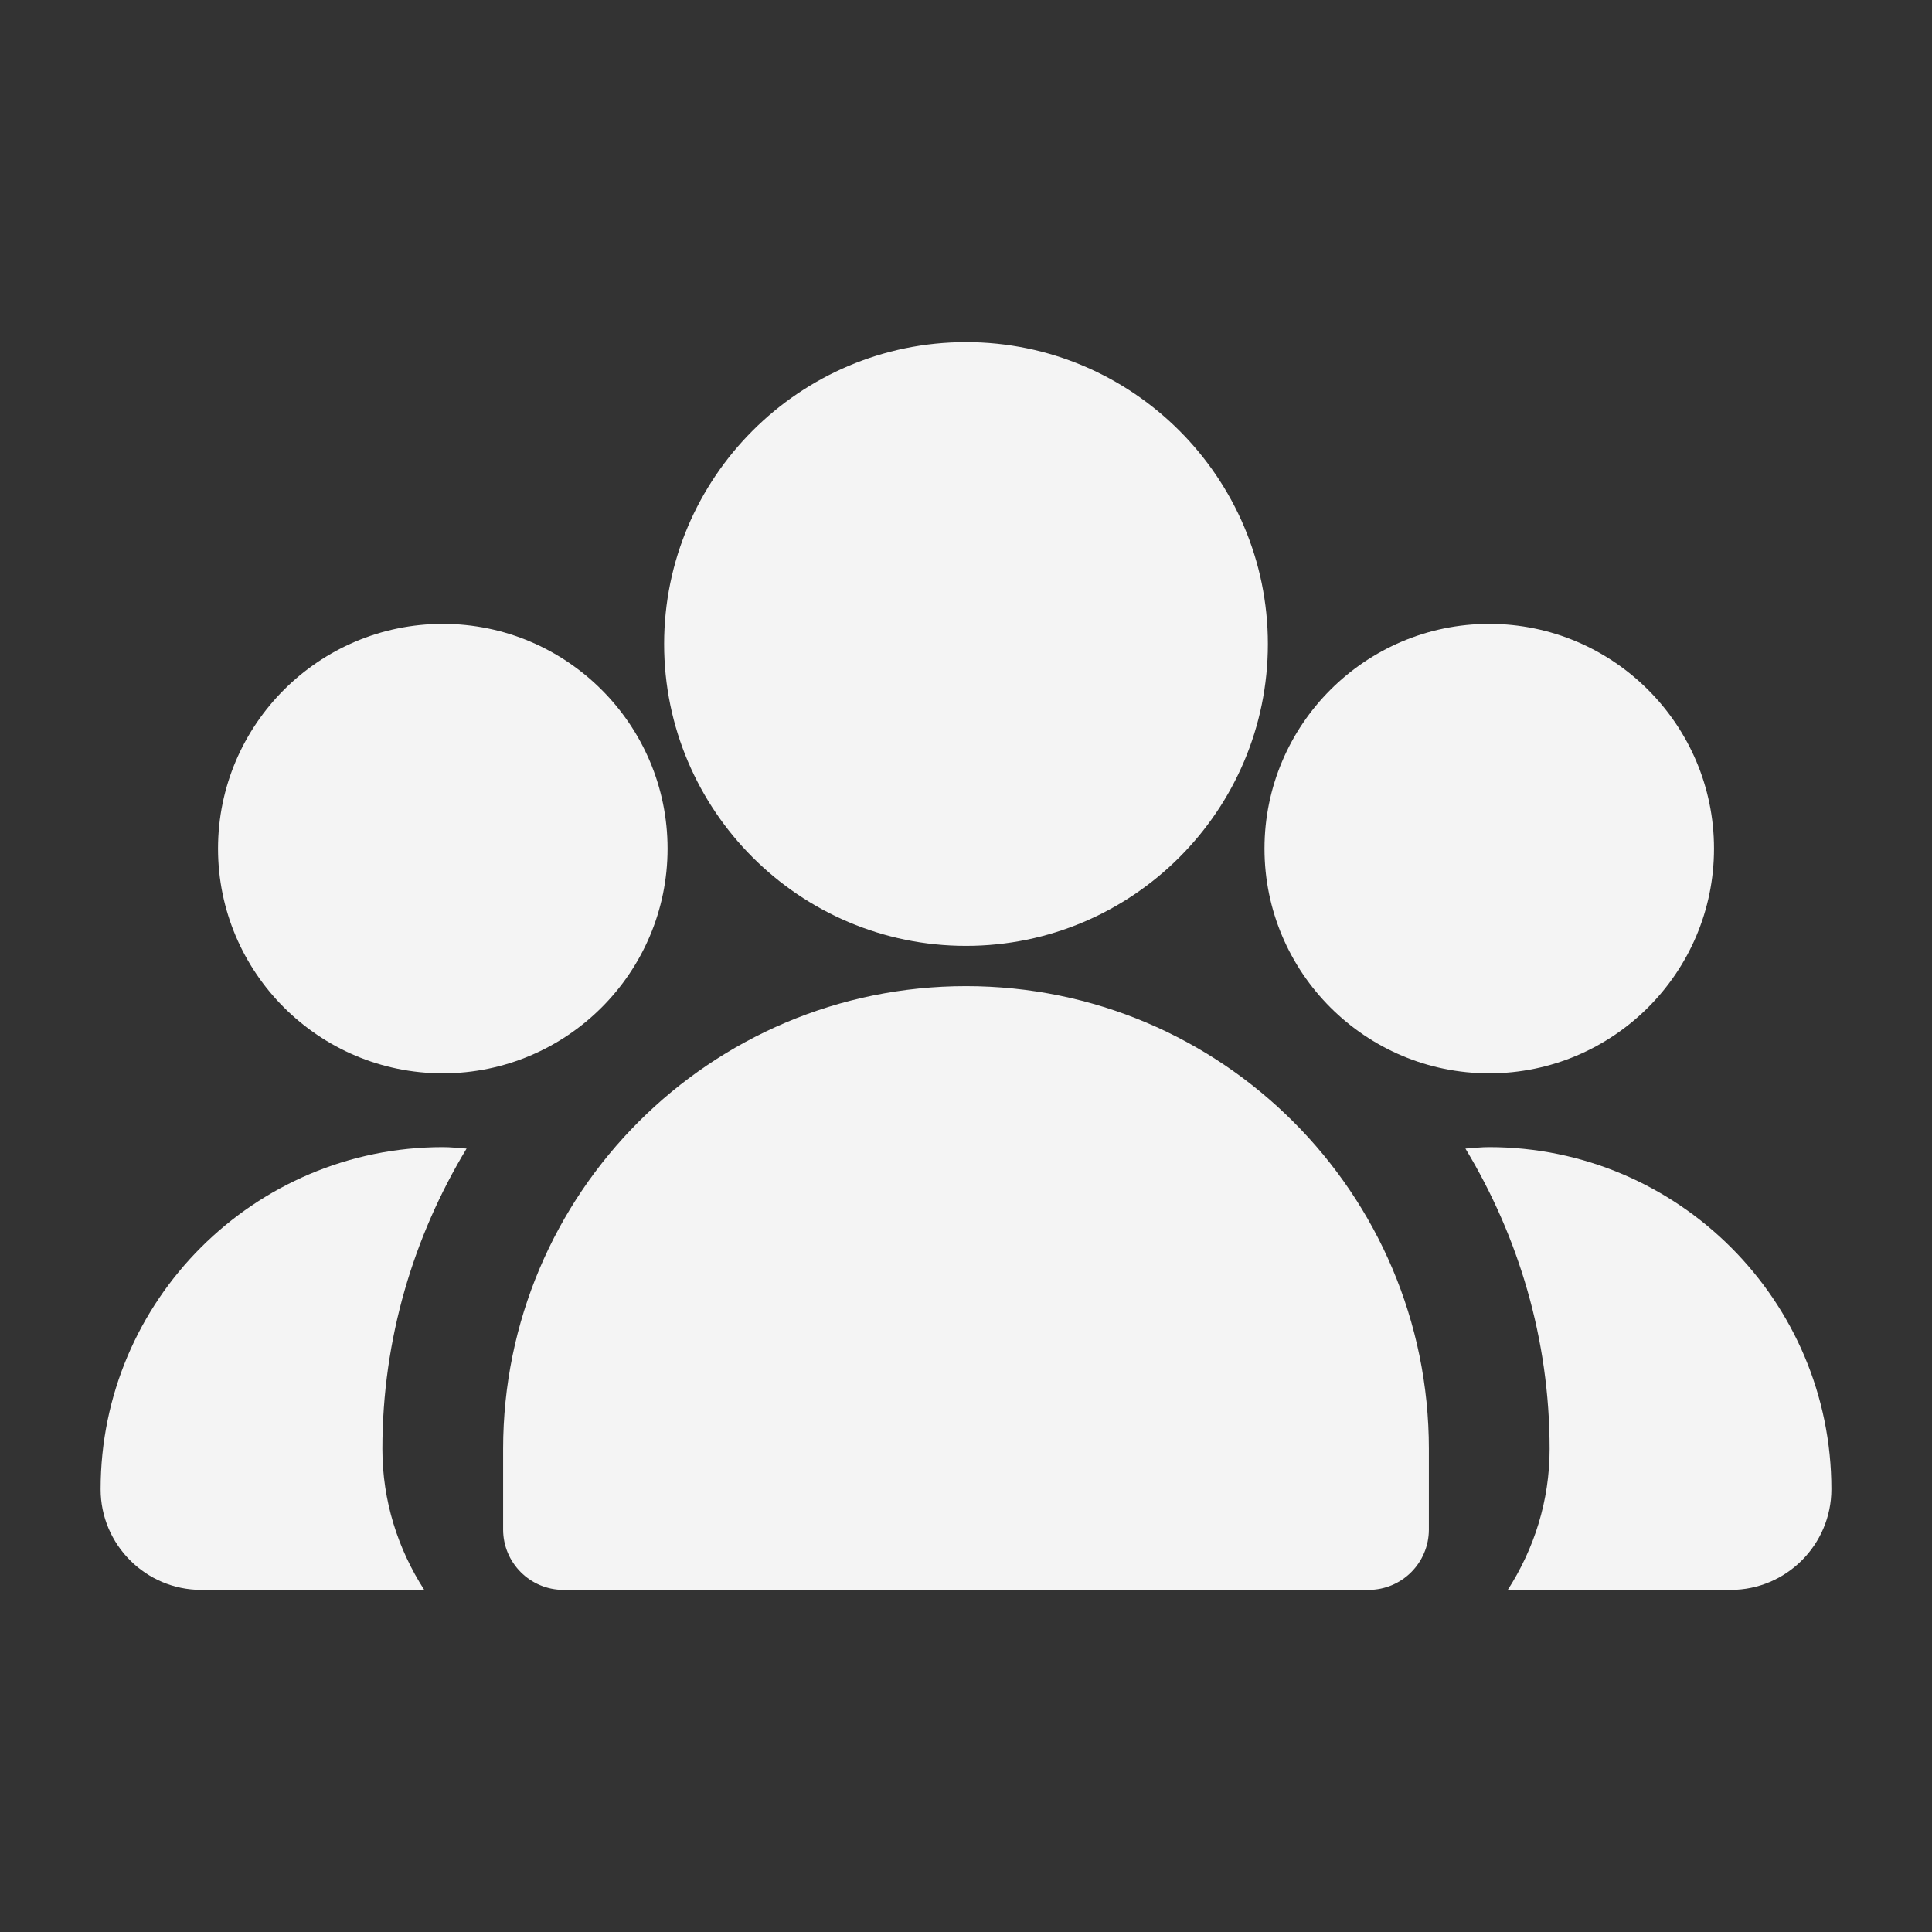
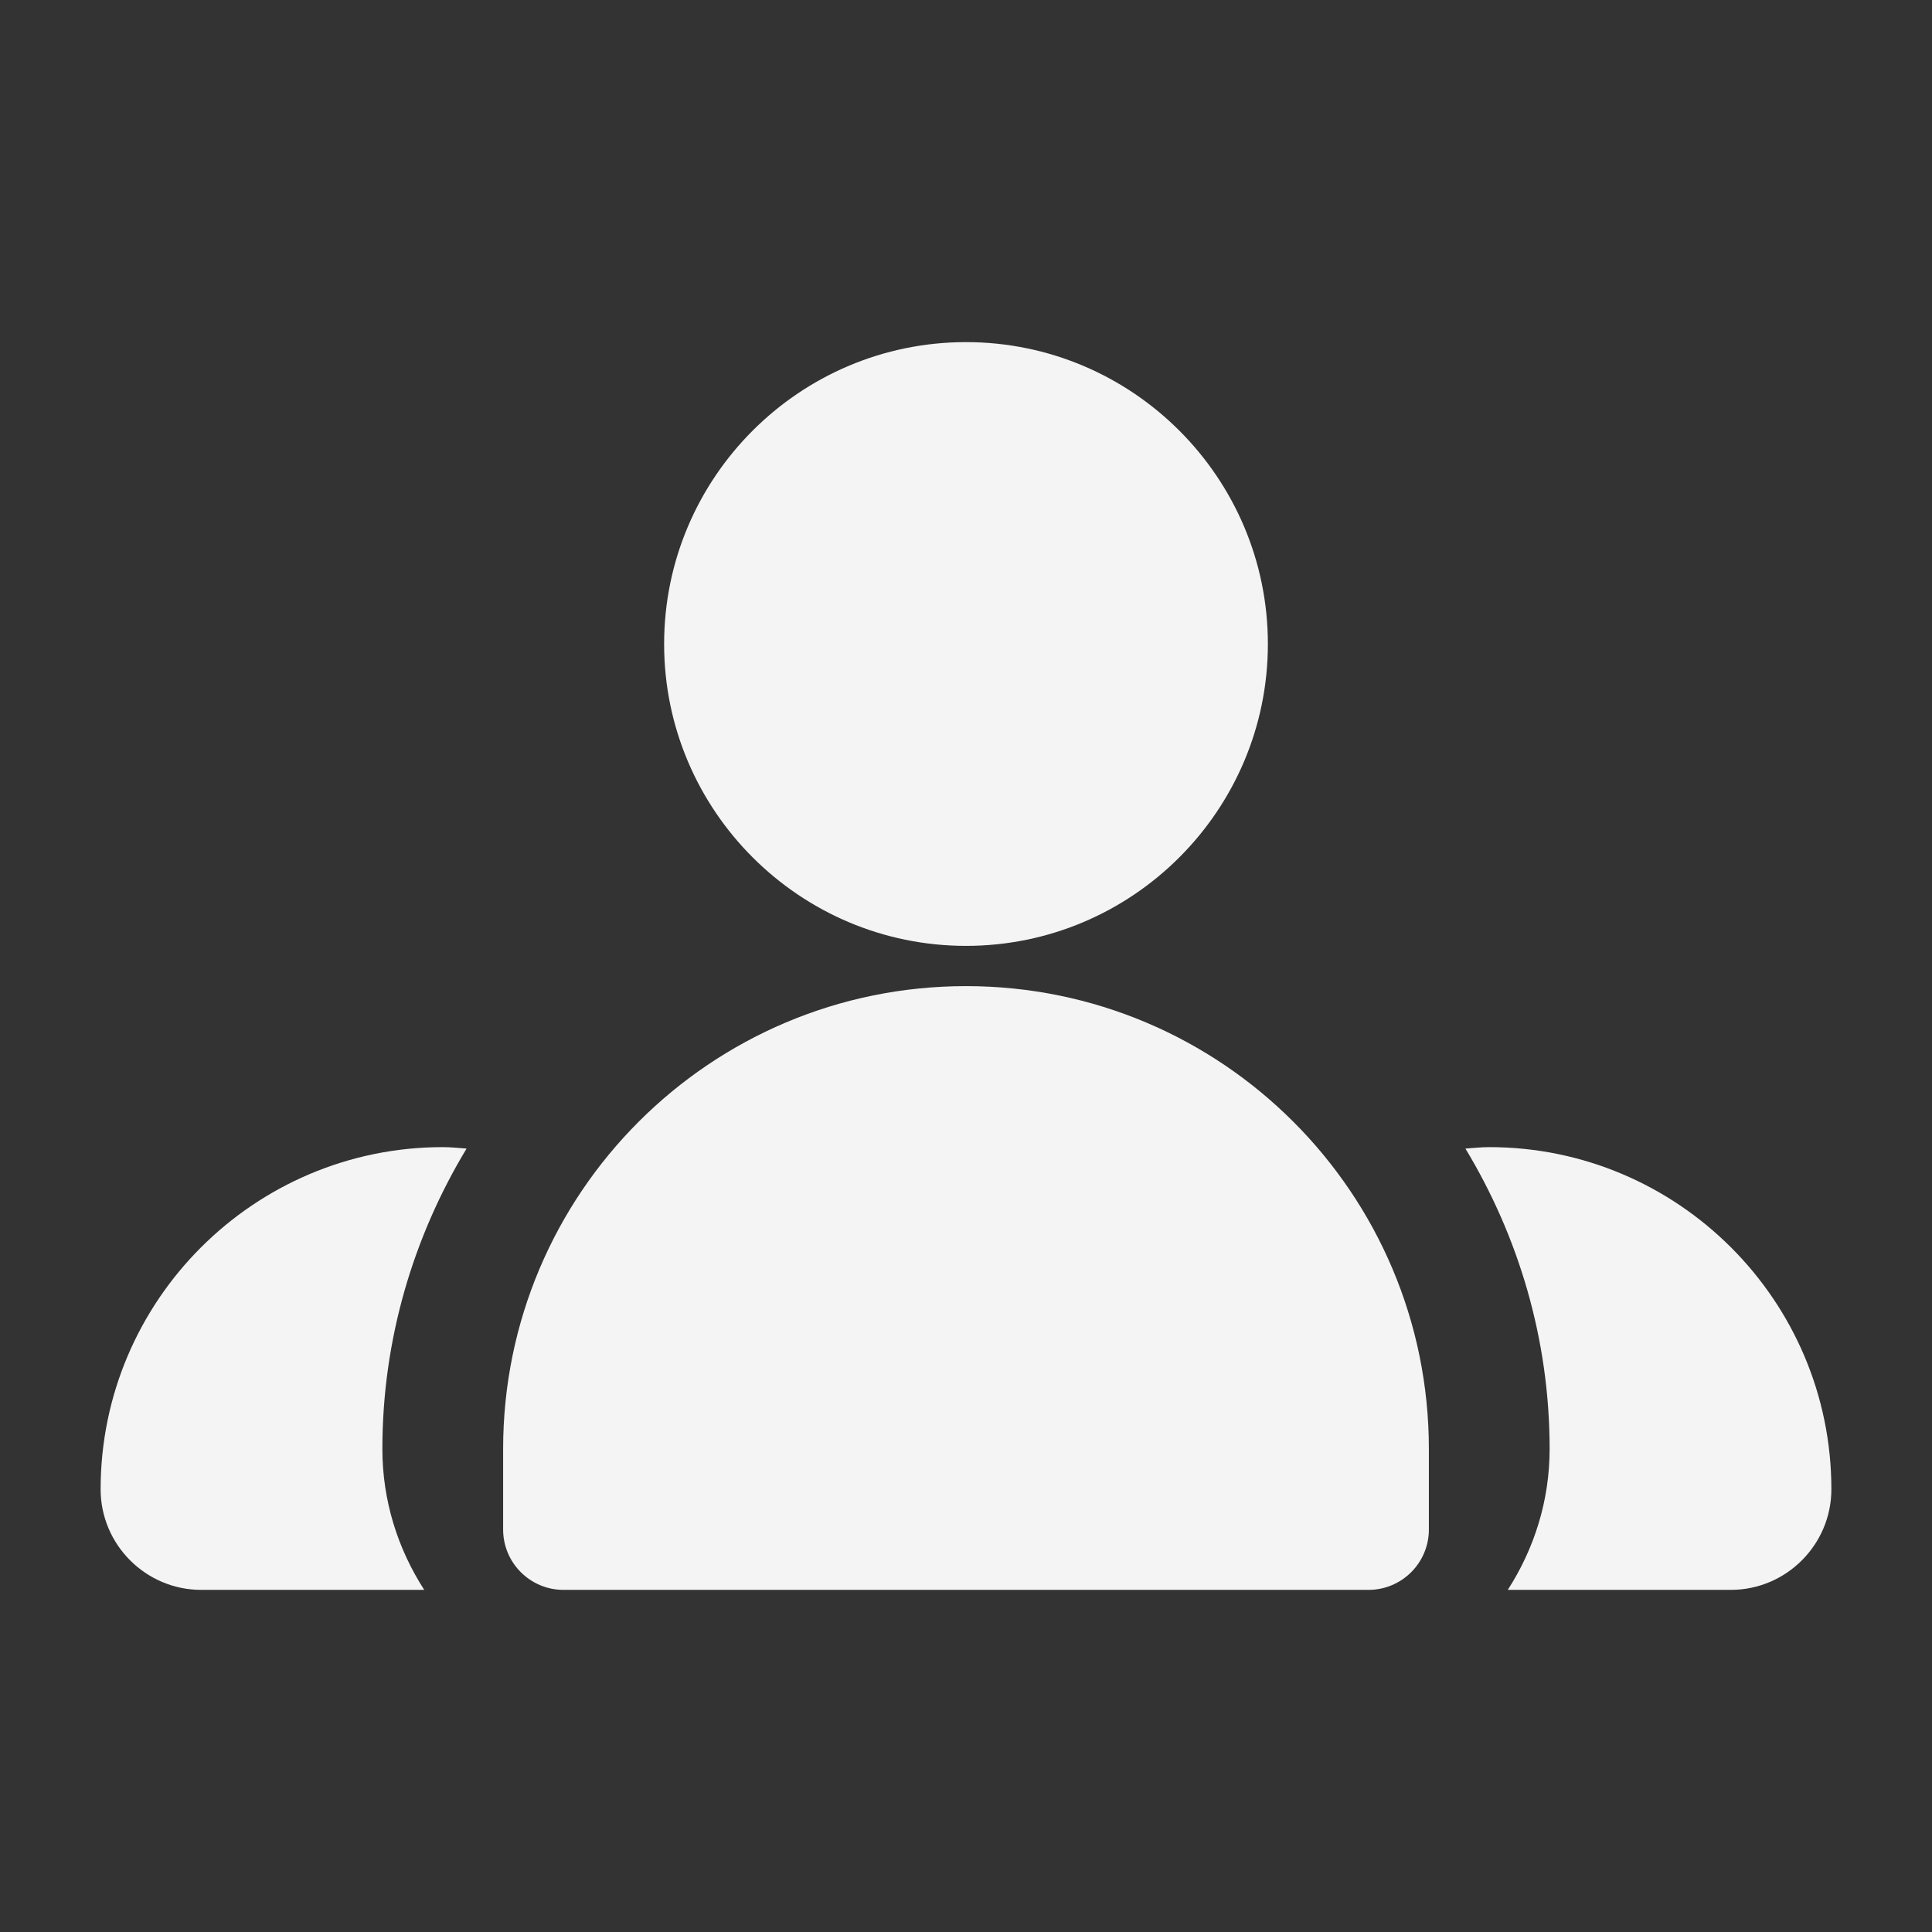
<svg xmlns="http://www.w3.org/2000/svg" width="60" height="60" viewBox="0 0 60 60" fill="none">
  <rect x="0" y="0" width="60" height="60" fill="#333333" stroke="none" />
  <path d="M30 29.375C35.17 29.375 39.375 25.168 39.375 20C39.375 14.832 35.17 10.625 30 10.625C24.83 10.625 20.625 14.832 20.625 20C20.625 25.168 24.83 29.375 30 29.375Z" fill="#F4F4F4" />
-   <path d="M46.249 33.333C50.097 33.333 53.23 30.203 53.23 26.355C53.23 22.508 50.097 19.375 46.249 19.375C42.402 19.375 39.27 22.508 39.27 26.355C39.27 30.203 42.402 33.333 46.249 33.333Z" fill="#F4F4F4" />
-   <path d="M13.752 33.333C17.599 33.333 20.732 30.203 20.732 26.355C20.732 22.508 17.599 19.375 13.752 19.375C9.904 19.375 6.771 22.508 6.771 26.355C6.771 30.203 9.904 33.333 13.752 33.333Z" fill="#F4F4F4" />
  <path fill-rule="evenodd" clip-rule="evenodd" d="M30 30.625C22.062 30.625 15.625 37.06 15.625 45V47.5C15.625 48.535 16.465 49.375 17.5 49.375H42.5C43.535 49.375 44.375 48.535 44.375 47.5V45C44.375 37.06 37.938 30.625 30 30.625Z" fill="#F4F4F4" />
  <path d="M13.75 35.625C7.893 35.625 3.125 40.39 3.125 46.25C3.125 47.972 4.528 49.375 6.25 49.375H13.175C12.36 48.11 11.875 46.615 11.875 45C11.875 41.585 12.843 38.398 14.49 35.67C14.245 35.653 14 35.625 13.75 35.625Z" fill="#F4F4F4" />
  <path d="M46.25 35.625C46 35.625 45.755 35.653 45.51 35.67C47.157 38.398 48.125 41.585 48.125 45C48.125 46.615 47.64 48.11 46.825 49.375H53.75C55.472 49.375 56.875 47.972 56.875 46.25C56.875 40.39 52.107 35.625 46.25 35.625Z" fill="#F4F4F4" />
</svg>